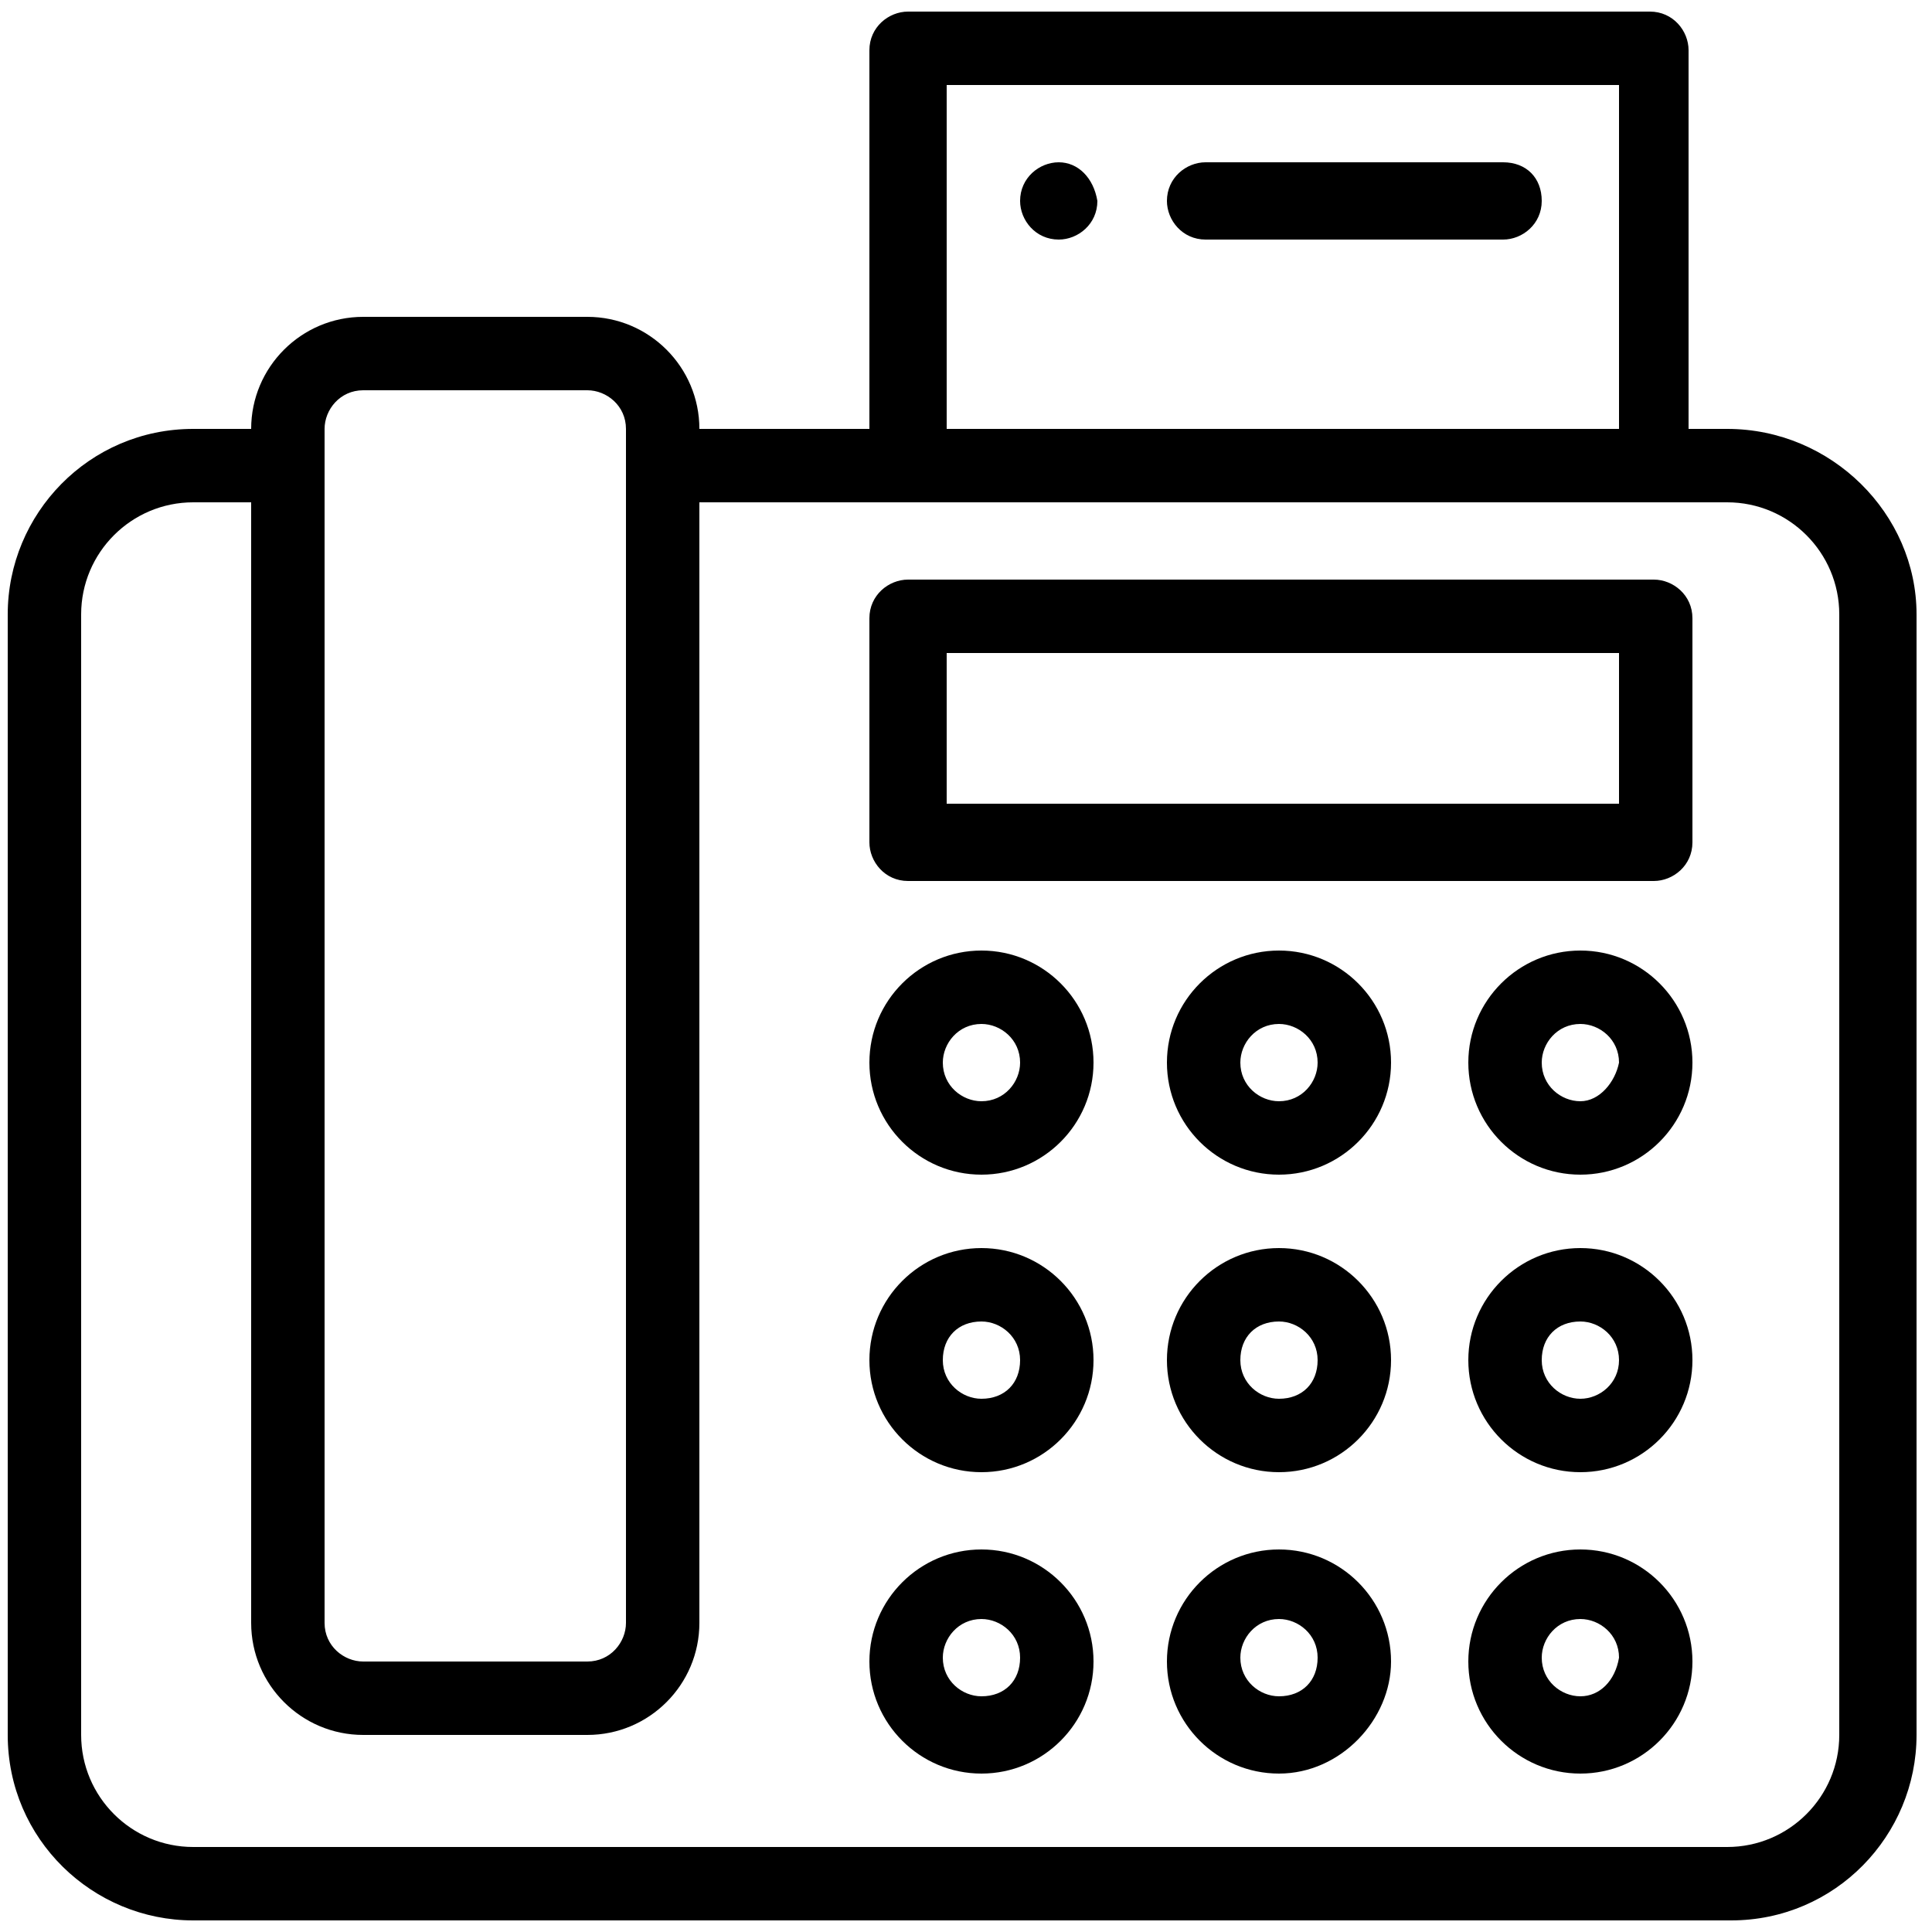
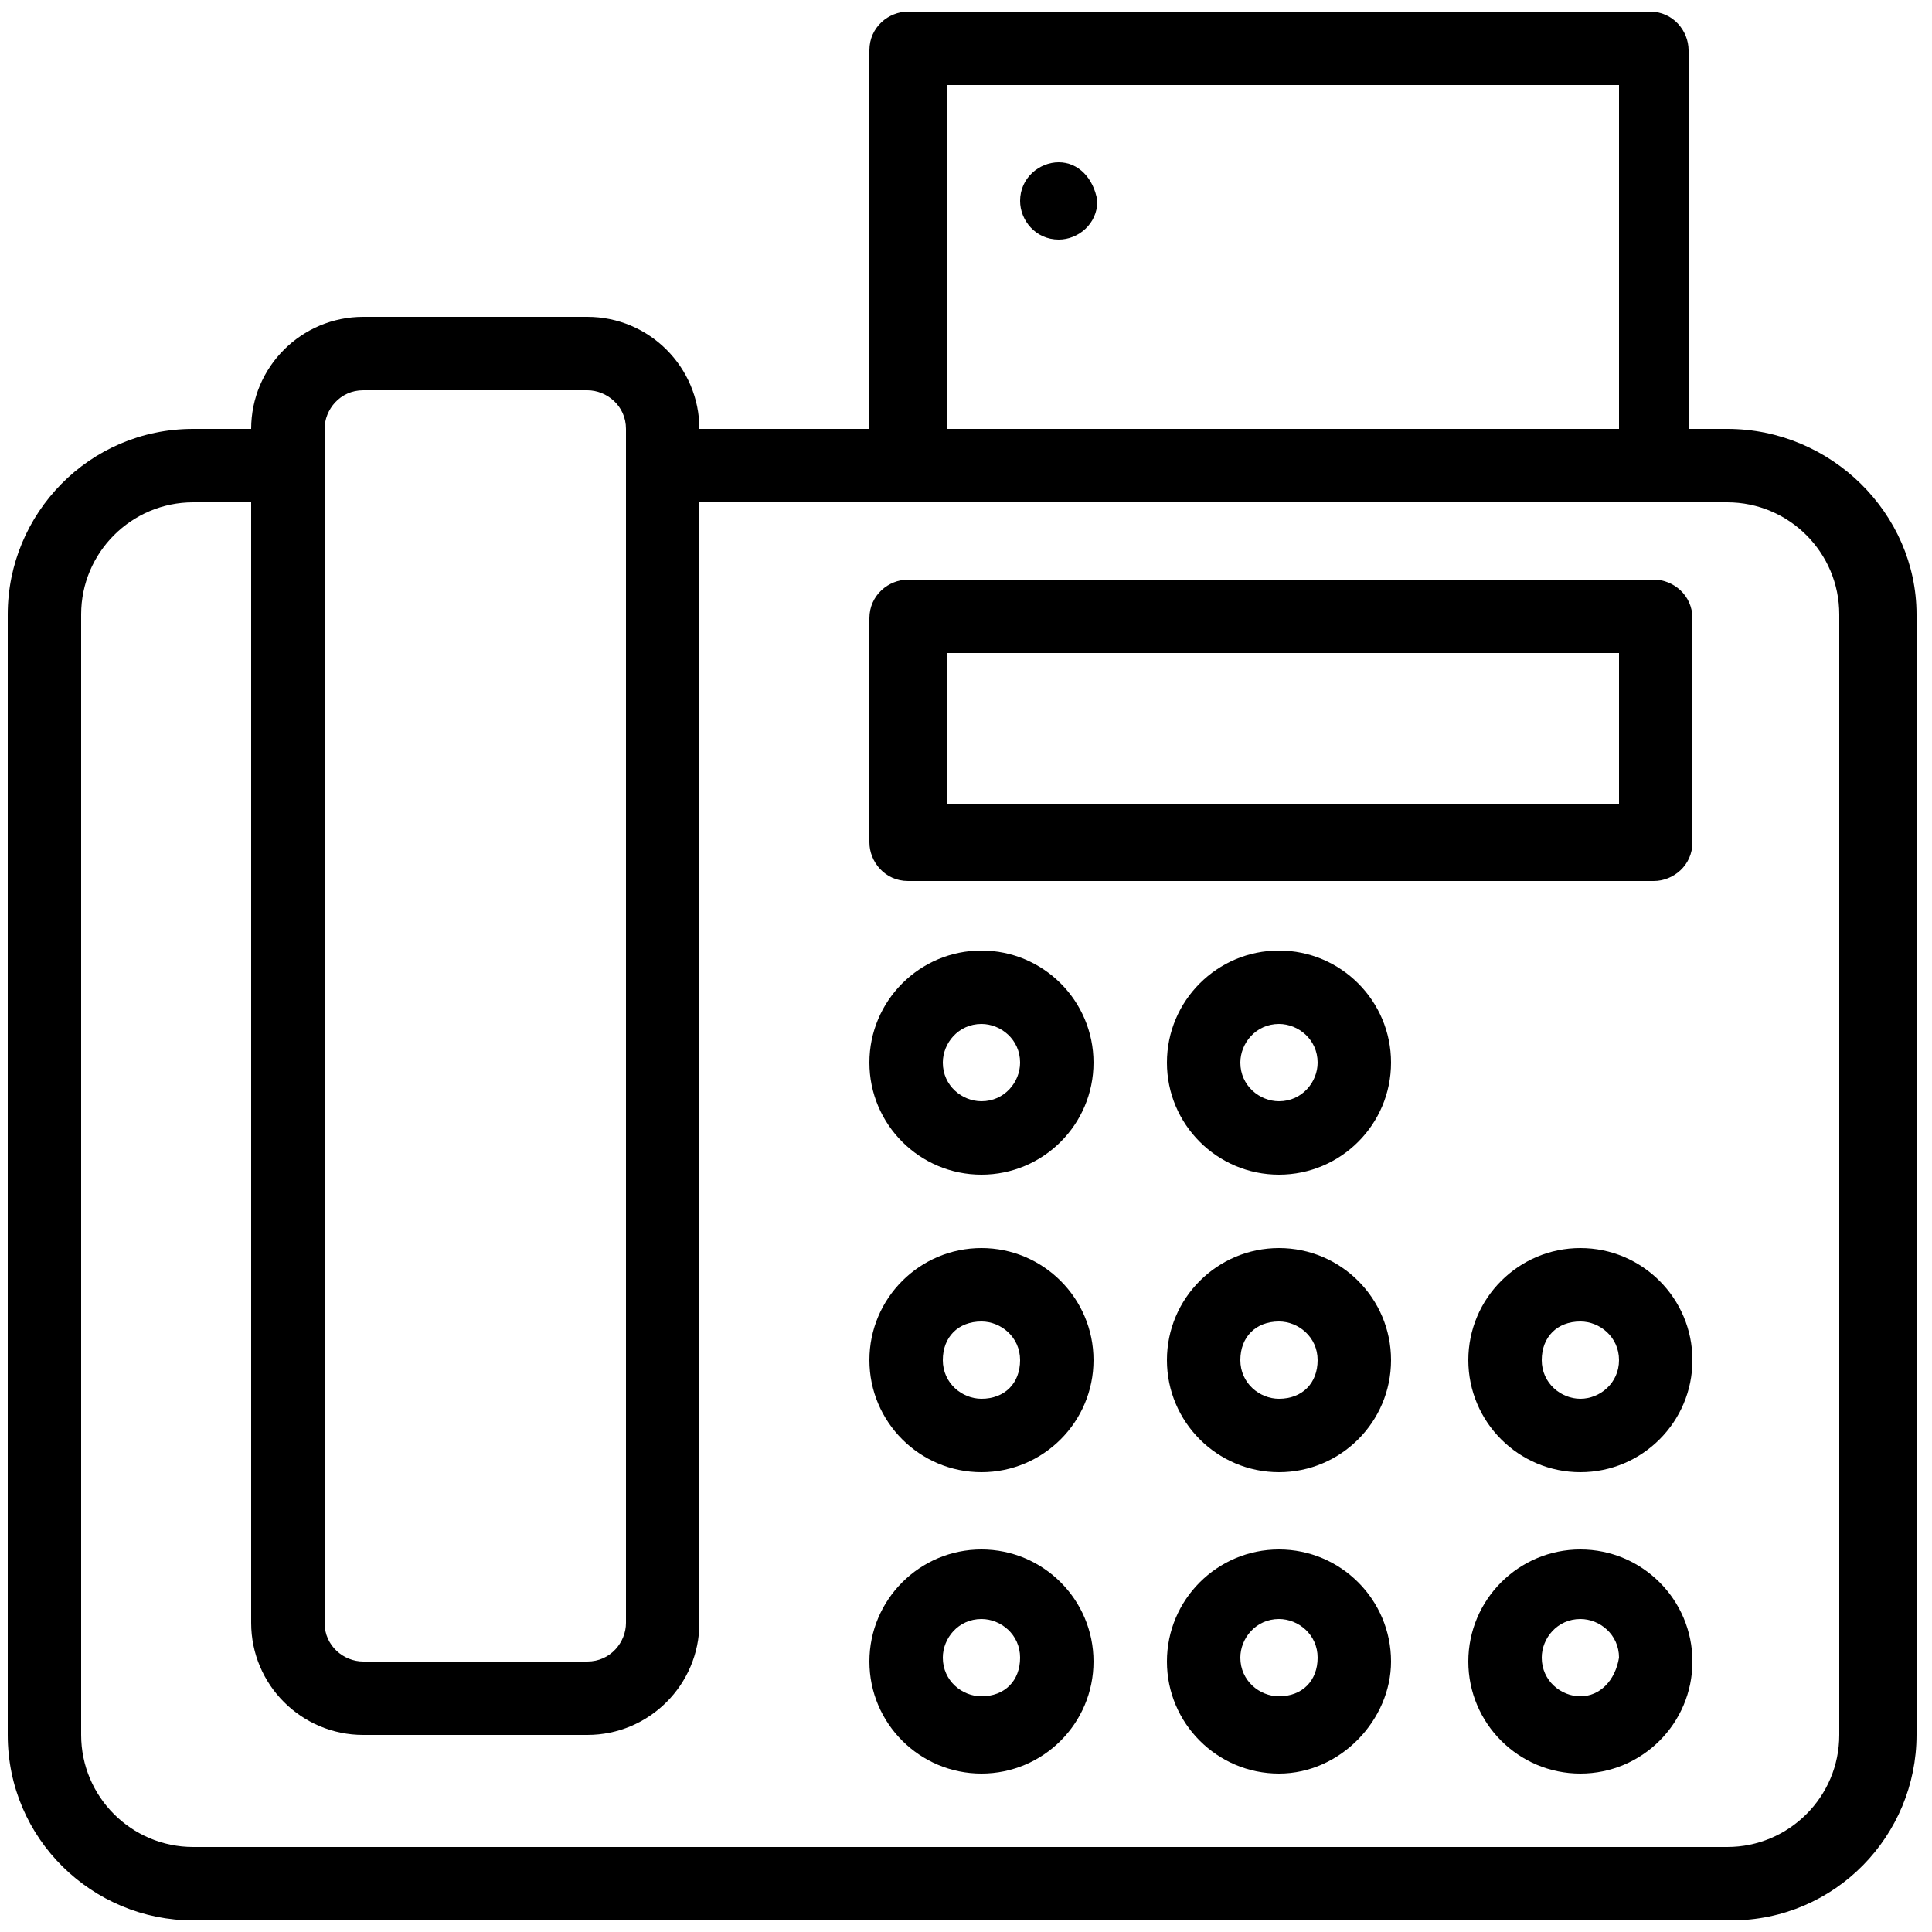
<svg xmlns="http://www.w3.org/2000/svg" version="1.1" id="Layer_1" x="0px" y="0px" width="50px" height="50px" viewBox="0 0 50 50" style="enable-background:new 0 0 50 50;" xml:space="preserve">
  <g>
    <g>
      <g>
        <path d="M27.4,4.2c-0.5,0-1,0.4-1,1c0,0.5,0.4,1,1,1c0.5,0,1-0.4,1-1C28.3,4.6,27.9,4.2,27.4,4.2z" />
      </g>
    </g>
    <g>
      <g>
        <path d="M44.7,11.1h-1V1.3c0-0.5-0.4-1-1-1H23.5c-0.5,0-1,0.4-1,1v9.8h-4.4c0-1.6-1.3-2.9-2.9-2.9H9.4c-1.6,0-2.9,1.3-2.9,2.9H5     c-2.7,0-4.8,2.2-4.8,4.8v29c0,2.7,2.2,4.8,4.8,4.8h39.8c2.7,0,4.8-2.2,4.8-4.8v-29C49.6,13.3,47.4,11.1,44.7,11.1z M24.5,2.2     h17.4v8.9H24.5V2.2z M8.4,11.1c0-0.5,0.4-1,1-1h5.8c0.5,0,1,0.4,1,1V42c0,0.5-0.4,1-1,1H9.4c-0.5,0-1-0.4-1-1V11.1z M47.6,44.9     c0,1.6-1.3,2.9-2.9,2.9H5c-1.6,0-2.9-1.3-2.9-2.9v-29C2.1,14.3,3.4,13,5,13h1.5v29c0,1.6,1.3,2.9,2.9,2.9h5.8     c1.6,0,2.9-1.3,2.9-2.9V13h26.6c1.6,0,2.9,1.3,2.9,2.9V44.9z" />
      </g>
    </g>
    <g>
      <g>
-         <path d="M38.9,4.2h-7.7c-0.5,0-1,0.4-1,1c0,0.5,0.4,1,1,1h7.7c0.5,0,1-0.4,1-1C39.9,4.6,39.5,4.2,38.9,4.2z" />
-       </g>
+         </g>
    </g>
    <g>
      <g>
        <path d="M42.8,15H23.5c-0.5,0-1,0.4-1,1v5.8c0,0.5,0.4,1,1,1h19.3c0.5,0,1-0.4,1-1v-5.8C43.8,15.4,43.3,15,42.8,15z M41.8,20.8     H24.5v-3.9h17.4V20.8z" />
      </g>
    </g>
    <g>
      <g>
        <path d="M25.4,24.6c-1.6,0-2.9,1.3-2.9,2.9c0,1.6,1.3,2.9,2.9,2.9c1.6,0,2.9-1.3,2.9-2.9C28.3,25.9,27,24.6,25.4,24.6z      M25.4,28.5c-0.5,0-1-0.4-1-1c0-0.5,0.4-1,1-1c0.5,0,1,0.4,1,1C26.4,28,26,28.5,25.4,28.5z" />
      </g>
    </g>
    <g>
      <g>
        <path d="M33.1,24.6c-1.6,0-2.9,1.3-2.9,2.9c0,1.6,1.3,2.9,2.9,2.9s2.9-1.3,2.9-2.9C36,25.9,34.7,24.6,33.1,24.6z M33.1,28.5     c-0.5,0-1-0.4-1-1c0-0.5,0.4-1,1-1c0.5,0,1,0.4,1,1C34.1,28,33.7,28.5,33.1,28.5z" />
      </g>
    </g>
    <g>
      <g>
-         <path d="M40.9,24.6c-1.6,0-2.9,1.3-2.9,2.9c0,1.6,1.3,2.9,2.9,2.9c1.6,0,2.9-1.3,2.9-2.9C43.8,25.9,42.5,24.6,40.9,24.6z      M40.9,28.5c-0.5,0-1-0.4-1-1c0-0.5,0.4-1,1-1c0.5,0,1,0.4,1,1C41.8,28,41.4,28.5,40.9,28.5z" />
-       </g>
+         </g>
    </g>
    <g>
      <g>
        <path d="M25.4,32.3c-1.6,0-2.9,1.3-2.9,2.9s1.3,2.9,2.9,2.9c1.6,0,2.9-1.3,2.9-2.9S27,32.3,25.4,32.3z M25.4,36.2     c-0.5,0-1-0.4-1-1s0.4-1,1-1c0.5,0,1,0.4,1,1S26,36.2,25.4,36.2z" />
      </g>
    </g>
    <g>
      <g>
        <path d="M33.1,32.3c-1.6,0-2.9,1.3-2.9,2.9s1.3,2.9,2.9,2.9s2.9-1.3,2.9-2.9S34.7,32.3,33.1,32.3z M33.1,36.2c-0.5,0-1-0.4-1-1     s0.4-1,1-1c0.5,0,1,0.4,1,1S33.7,36.2,33.1,36.2z" />
      </g>
    </g>
    <g>
      <g>
        <path d="M40.9,32.3c-1.6,0-2.9,1.3-2.9,2.9s1.3,2.9,2.9,2.9c1.6,0,2.9-1.3,2.9-2.9S42.5,32.3,40.9,32.3z M40.9,36.2     c-0.5,0-1-0.4-1-1s0.4-1,1-1c0.5,0,1,0.4,1,1S41.4,36.2,40.9,36.2z" />
      </g>
    </g>
    <g>
      <g>
        <path d="M25.4,40.1c-1.6,0-2.9,1.3-2.9,2.9c0,1.6,1.3,2.9,2.9,2.9c1.6,0,2.9-1.3,2.9-2.9C28.3,41.4,27,40.1,25.4,40.1z      M25.4,43.9c-0.5,0-1-0.4-1-1c0-0.5,0.4-1,1-1c0.5,0,1,0.4,1,1C26.4,43.5,26,43.9,25.4,43.9z" />
      </g>
    </g>
    <g>
      <g>
        <path d="M33.1,40.1c-1.6,0-2.9,1.3-2.9,2.9c0,1.6,1.3,2.9,2.9,2.9S36,44.5,36,43C36,41.4,34.7,40.1,33.1,40.1z M33.1,43.9     c-0.5,0-1-0.4-1-1c0-0.5,0.4-1,1-1c0.5,0,1,0.4,1,1C34.1,43.5,33.7,43.9,33.1,43.9z" />
      </g>
    </g>
    <g>
      <g>
        <path d="M40.9,40.1c-1.6,0-2.9,1.3-2.9,2.9c0,1.6,1.3,2.9,2.9,2.9c1.6,0,2.9-1.3,2.9-2.9C43.8,41.4,42.5,40.1,40.9,40.1z      M40.9,43.9c-0.5,0-1-0.4-1-1c0-0.5,0.4-1,1-1c0.5,0,1,0.4,1,1C41.8,43.5,41.4,43.9,40.9,43.9z" />
      </g>
    </g>
  </g>
</svg>